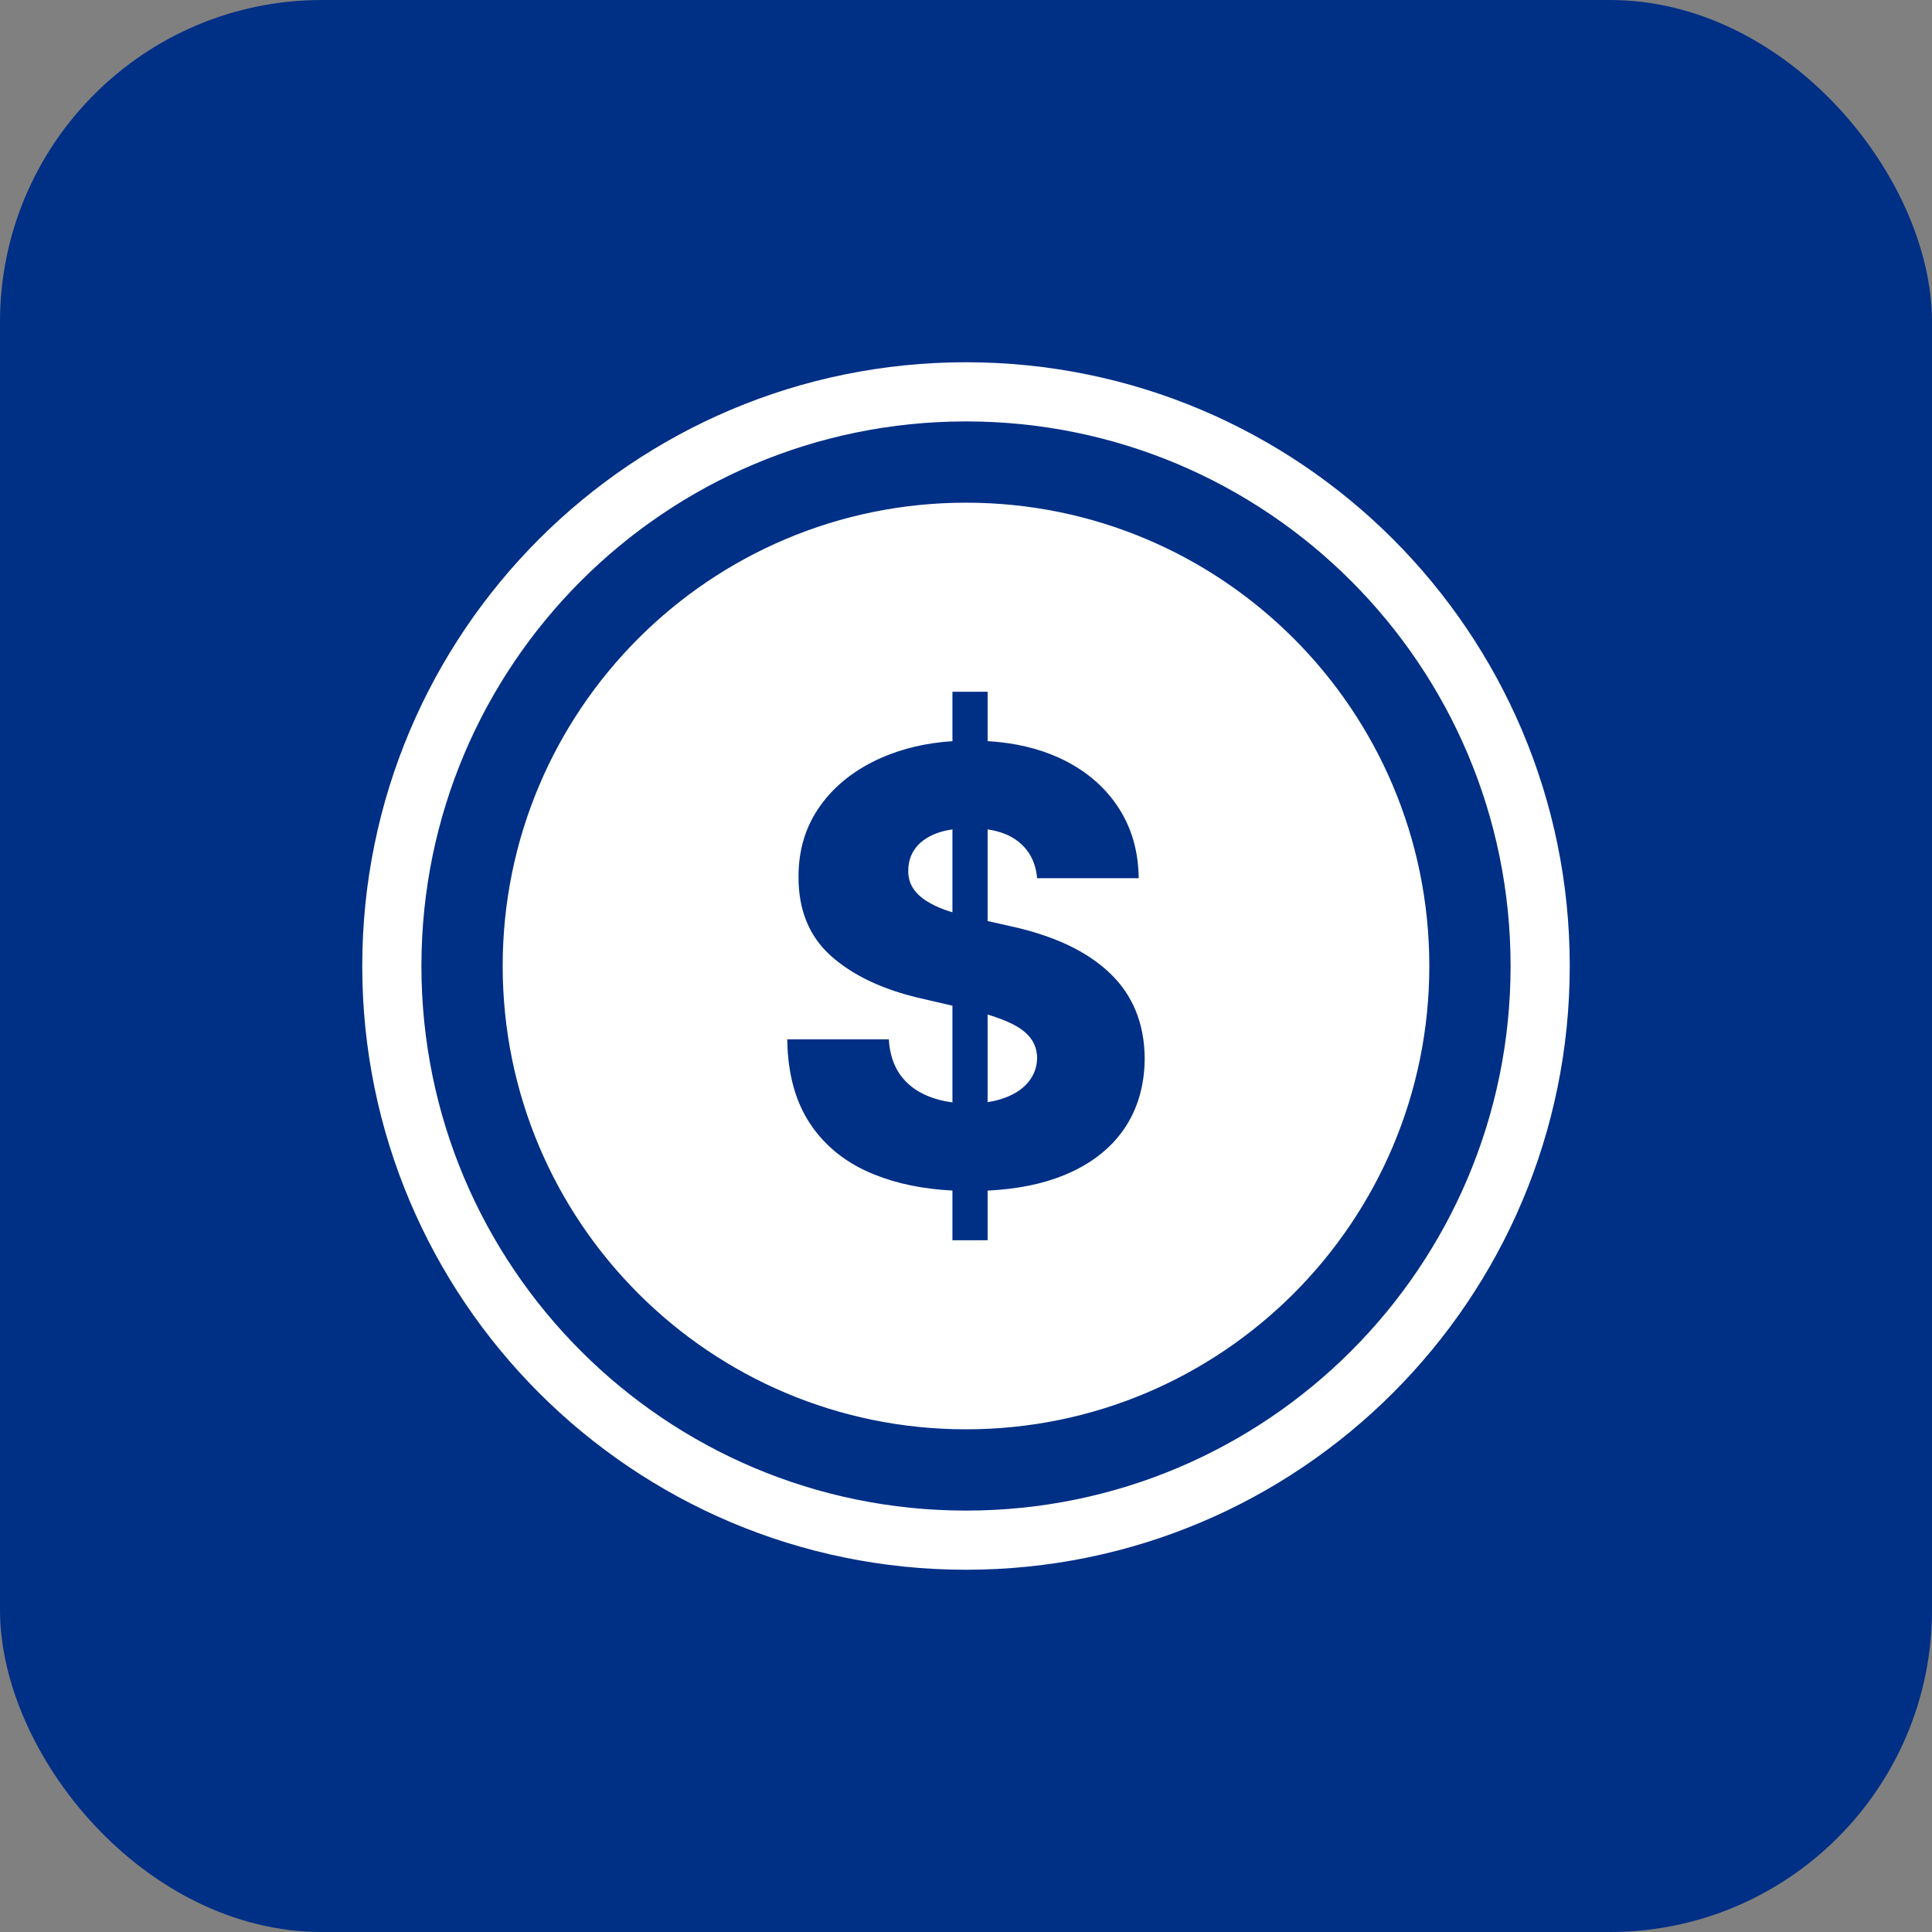
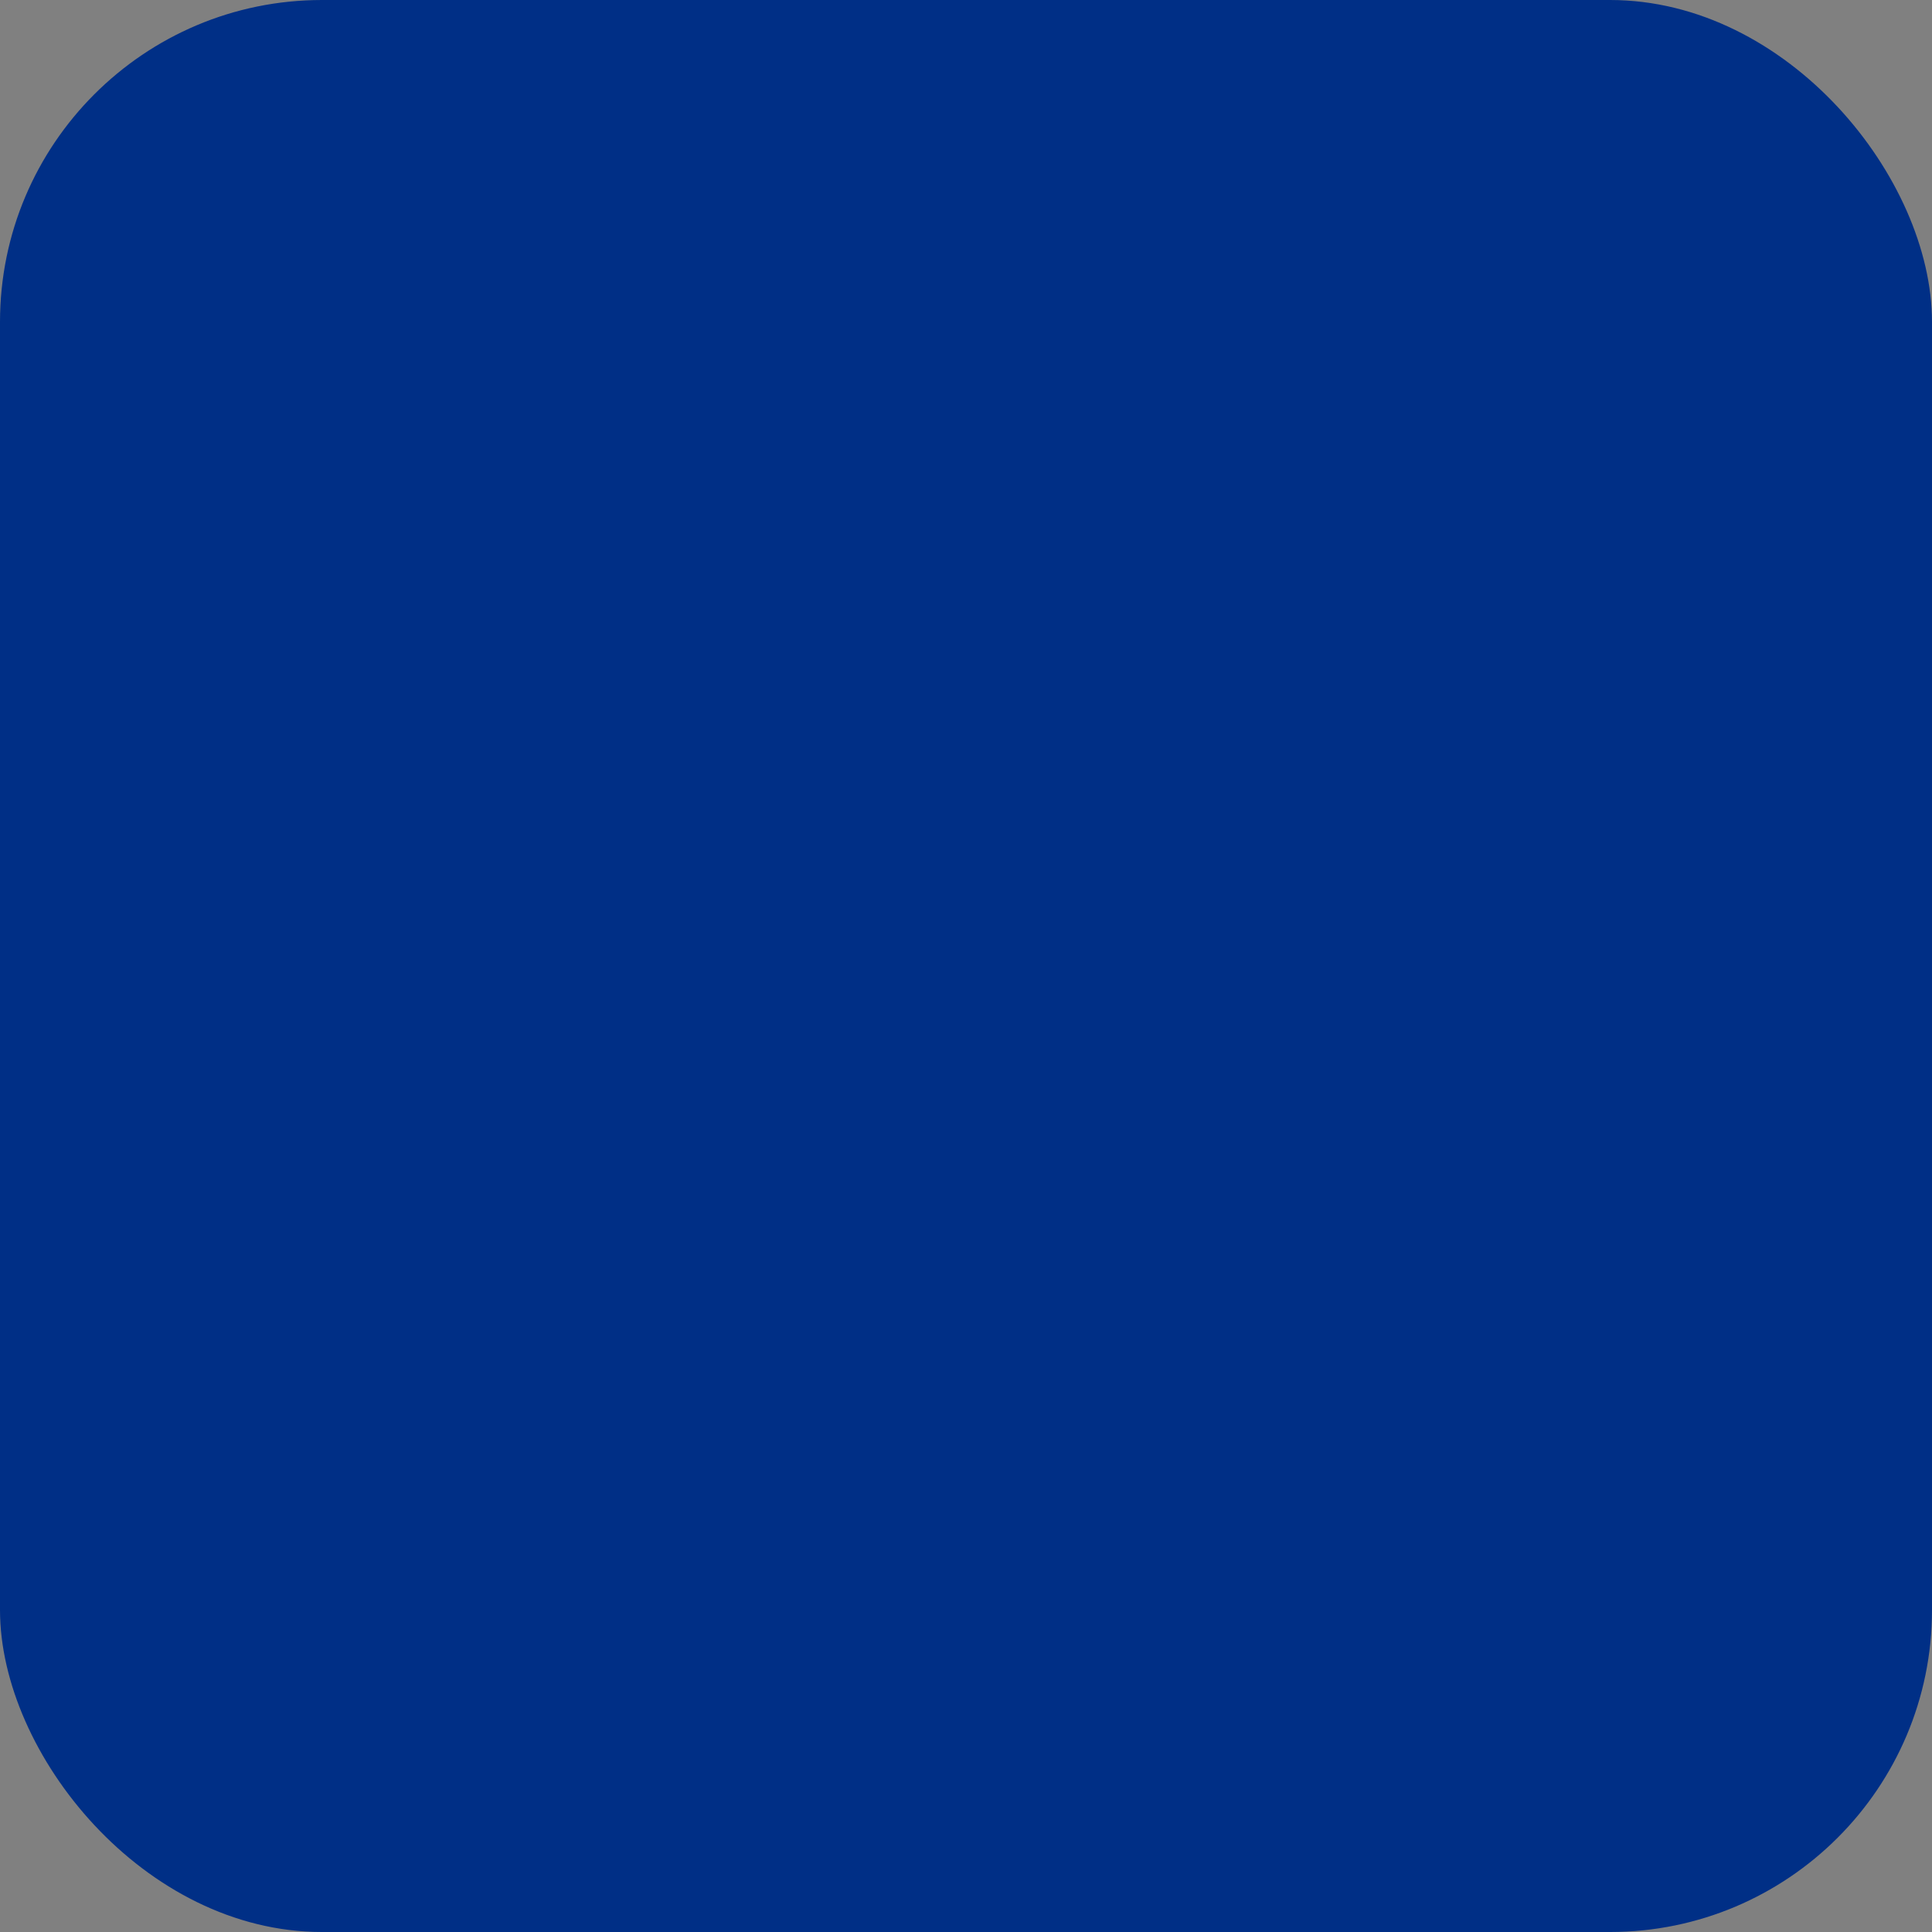
<svg xmlns="http://www.w3.org/2000/svg" width="48" height="48" viewBox="0 0 48 48" fill="none">
  <rect x="0" y="0" width="48" height="48" fill="#808080" stroke="none" />
  <rect width="48" height="48" rx="8" fill="#002F86" />
  <g clip-path="url(#clip0_18563_14552)">
    <path fill-rule="evenodd" clip-rule="evenodd" d="M24 12.489C30.357 12.489 35.511 17.643 35.511 24C35.511 30.357 30.357 35.511 24 35.511C17.643 35.511 12.489 30.357 12.489 24C12.489 17.643 17.643 12.489 24 12.489ZM24 9C28.141 9 31.892 10.679 34.607 13.393C37.321 16.108 39 19.858 39 24C39 28.142 37.321 31.893 34.607 34.607C31.893 37.321 28.142 39 24 39C19.858 39 16.108 37.321 13.393 34.607C10.679 31.892 9 28.141 9 24C9 19.858 10.679 16.108 13.393 13.393C16.108 10.679 19.858 9 24 9ZM33.567 14.433C31.119 11.985 27.736 10.47 24 10.47C20.264 10.47 16.881 11.985 14.433 14.433C11.985 16.881 10.47 20.264 10.47 24C10.47 27.736 11.985 31.119 14.433 33.567C16.881 36.015 20.264 37.53 24 37.53C27.736 37.53 31.119 36.015 33.567 33.567C36.015 31.119 37.53 27.736 37.53 24C37.53 20.264 36.015 16.881 33.567 14.433ZM25.767 21.819C25.732 21.426 25.574 21.124 25.294 20.904C25.1 20.752 24.847 20.652 24.537 20.606V22.883L25.102 23.01C25.64 23.128 26.116 23.283 26.531 23.478C26.944 23.673 27.291 23.907 27.574 24.177C27.856 24.445 28.07 24.757 28.215 25.107C28.36 25.46 28.436 25.855 28.44 26.289C28.436 26.978 28.261 27.568 27.918 28.063C27.574 28.556 27.078 28.935 26.434 29.198C25.896 29.418 25.263 29.545 24.537 29.58V30.814H23.663V29.579C22.934 29.542 22.287 29.409 21.721 29.18C21.042 28.908 20.514 28.493 20.139 27.936C19.762 27.378 19.57 26.674 19.559 25.822H22.083C22.103 26.172 22.198 26.466 22.363 26.699C22.53 26.934 22.761 27.111 23.052 27.231C23.238 27.308 23.442 27.36 23.663 27.389V24.986L22.88 24.805C21.936 24.588 21.194 24.237 20.649 23.753C20.106 23.268 19.837 22.613 19.839 21.786C19.837 21.111 20.019 20.519 20.384 20.012C20.749 19.505 21.254 19.11 21.901 18.825C22.429 18.594 23.016 18.457 23.663 18.414V17.186H24.537V18.413C25.205 18.453 25.797 18.592 26.311 18.827C26.936 19.114 27.418 19.515 27.764 20.029C28.109 20.544 28.283 21.139 28.291 21.819H25.767ZM23.663 20.606C23.51 20.628 23.374 20.663 23.253 20.709C23.026 20.799 22.856 20.922 22.743 21.074C22.628 21.229 22.571 21.406 22.566 21.604C22.56 21.769 22.593 21.911 22.666 22.036C22.738 22.161 22.846 22.269 22.985 22.363C23.126 22.458 23.296 22.54 23.493 22.611C23.548 22.63 23.605 22.649 23.663 22.666V20.606ZM24.537 27.382C24.7 27.358 24.848 27.32 24.982 27.268C25.232 27.173 25.424 27.041 25.559 26.871C25.695 26.699 25.764 26.504 25.767 26.284C25.764 26.079 25.699 25.902 25.574 25.754C25.45 25.607 25.259 25.48 25.002 25.372C24.867 25.314 24.711 25.259 24.537 25.206V27.382Z" fill="white" />
  </g>
  <defs>
    <clipPath id="clip0_18563_14552">
-       <rect width="30" height="30" fill="white" transform="translate(9 9)" />
-     </clipPath>
+       </clipPath>
  </defs>
</svg>